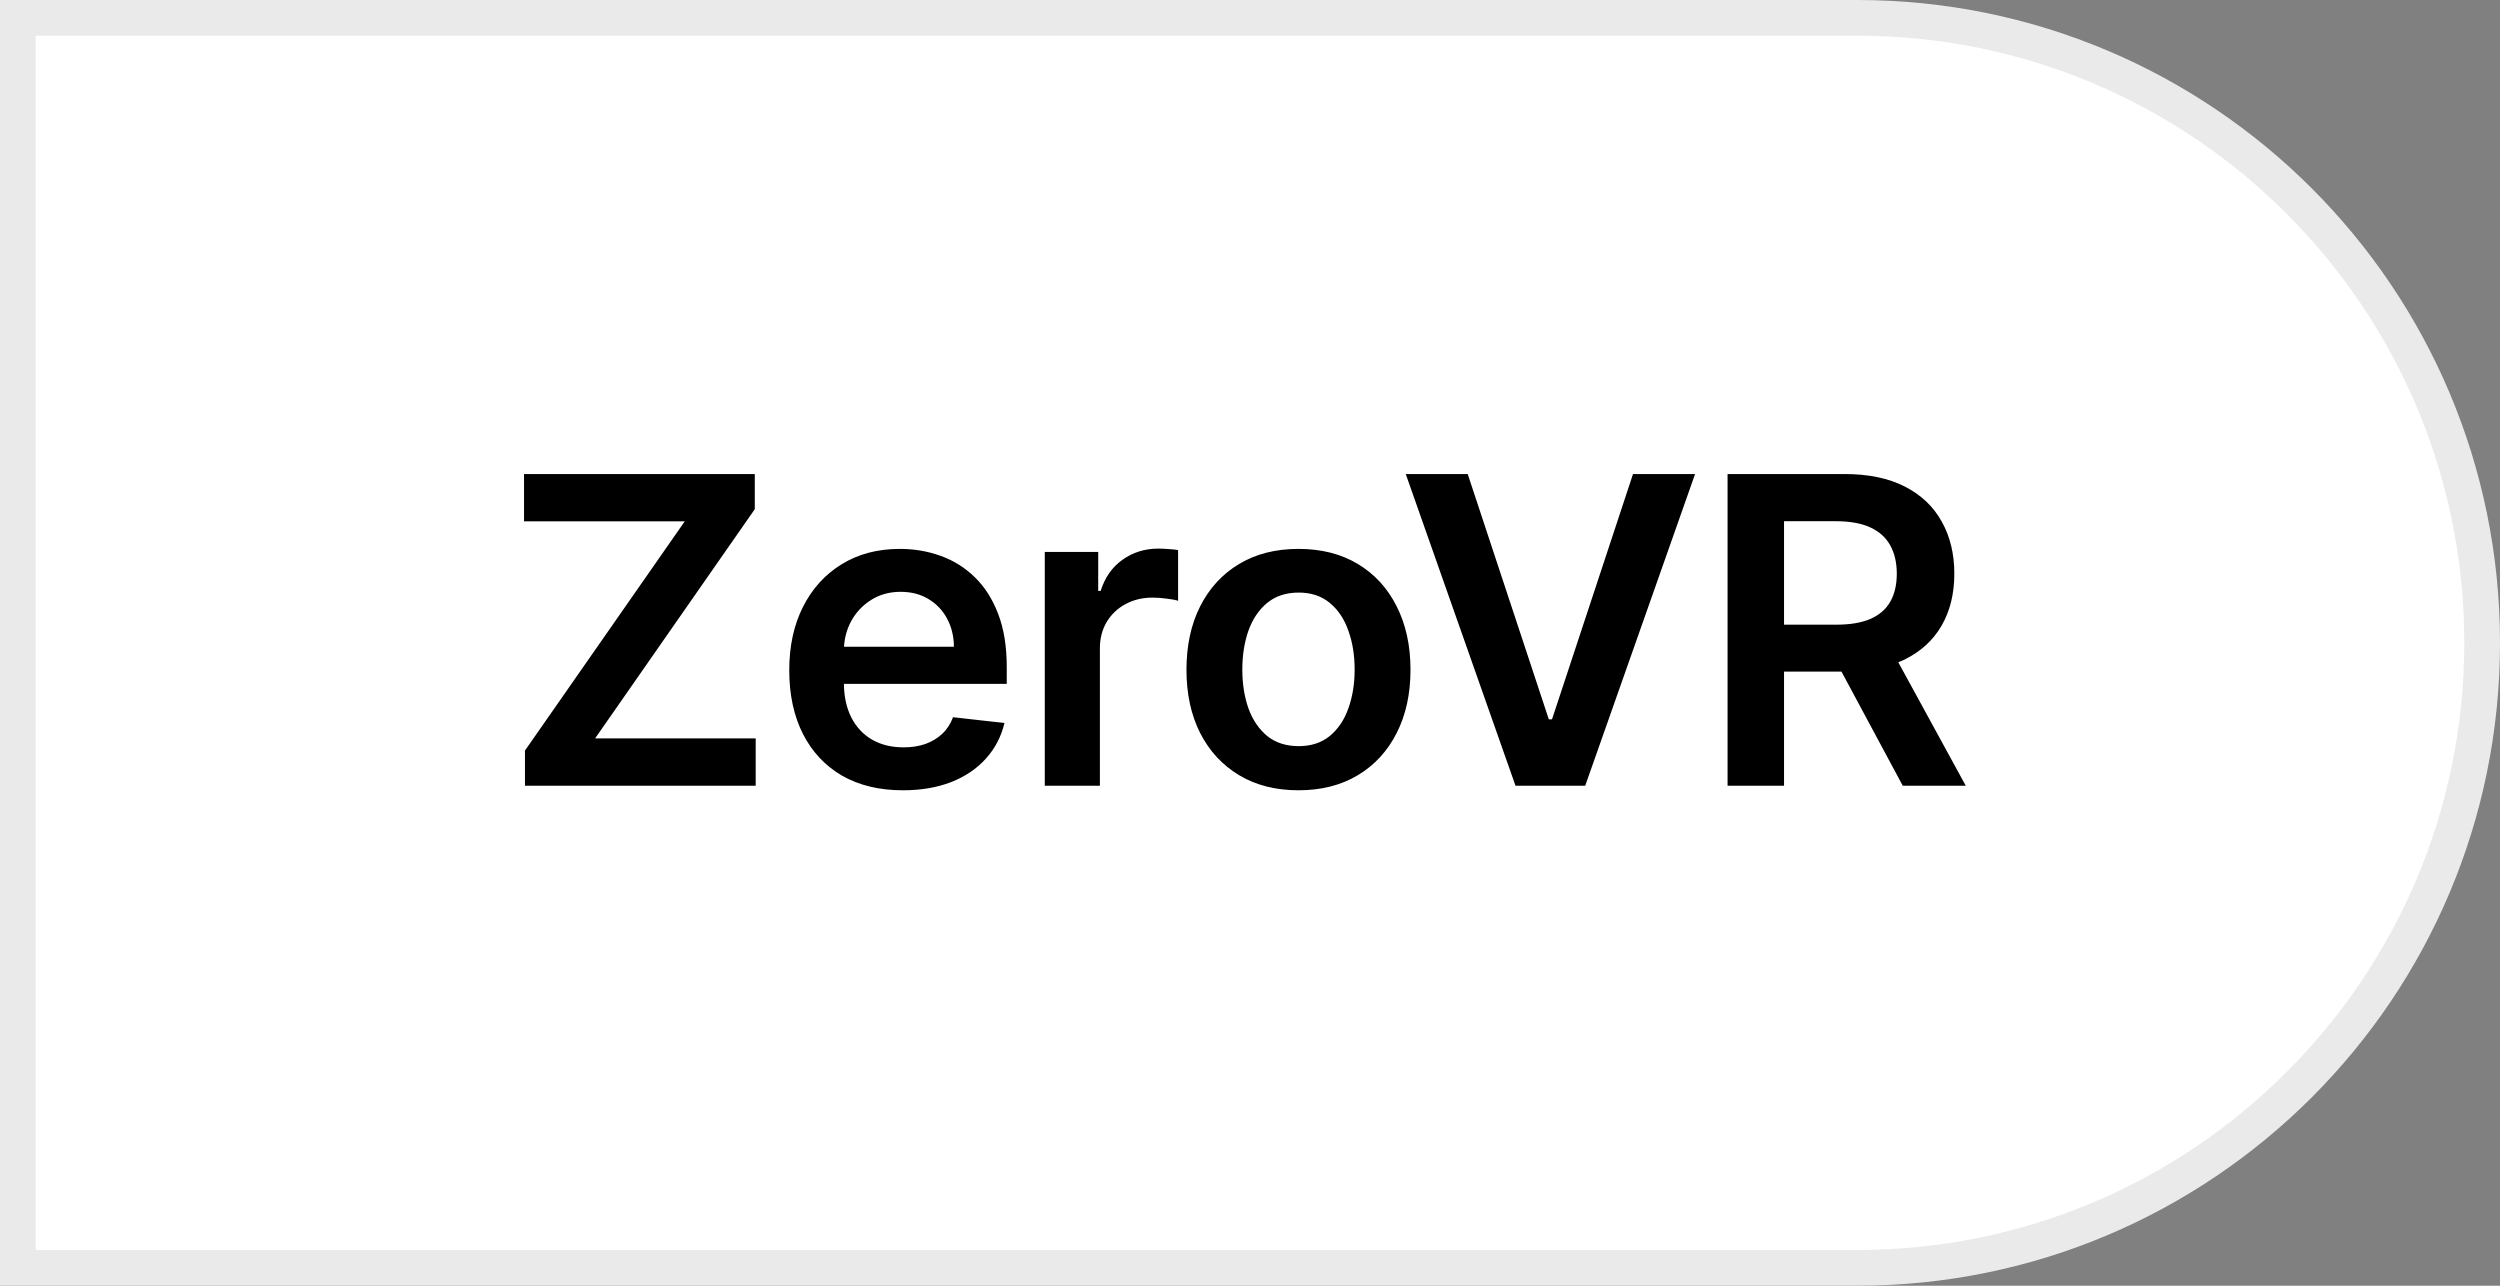
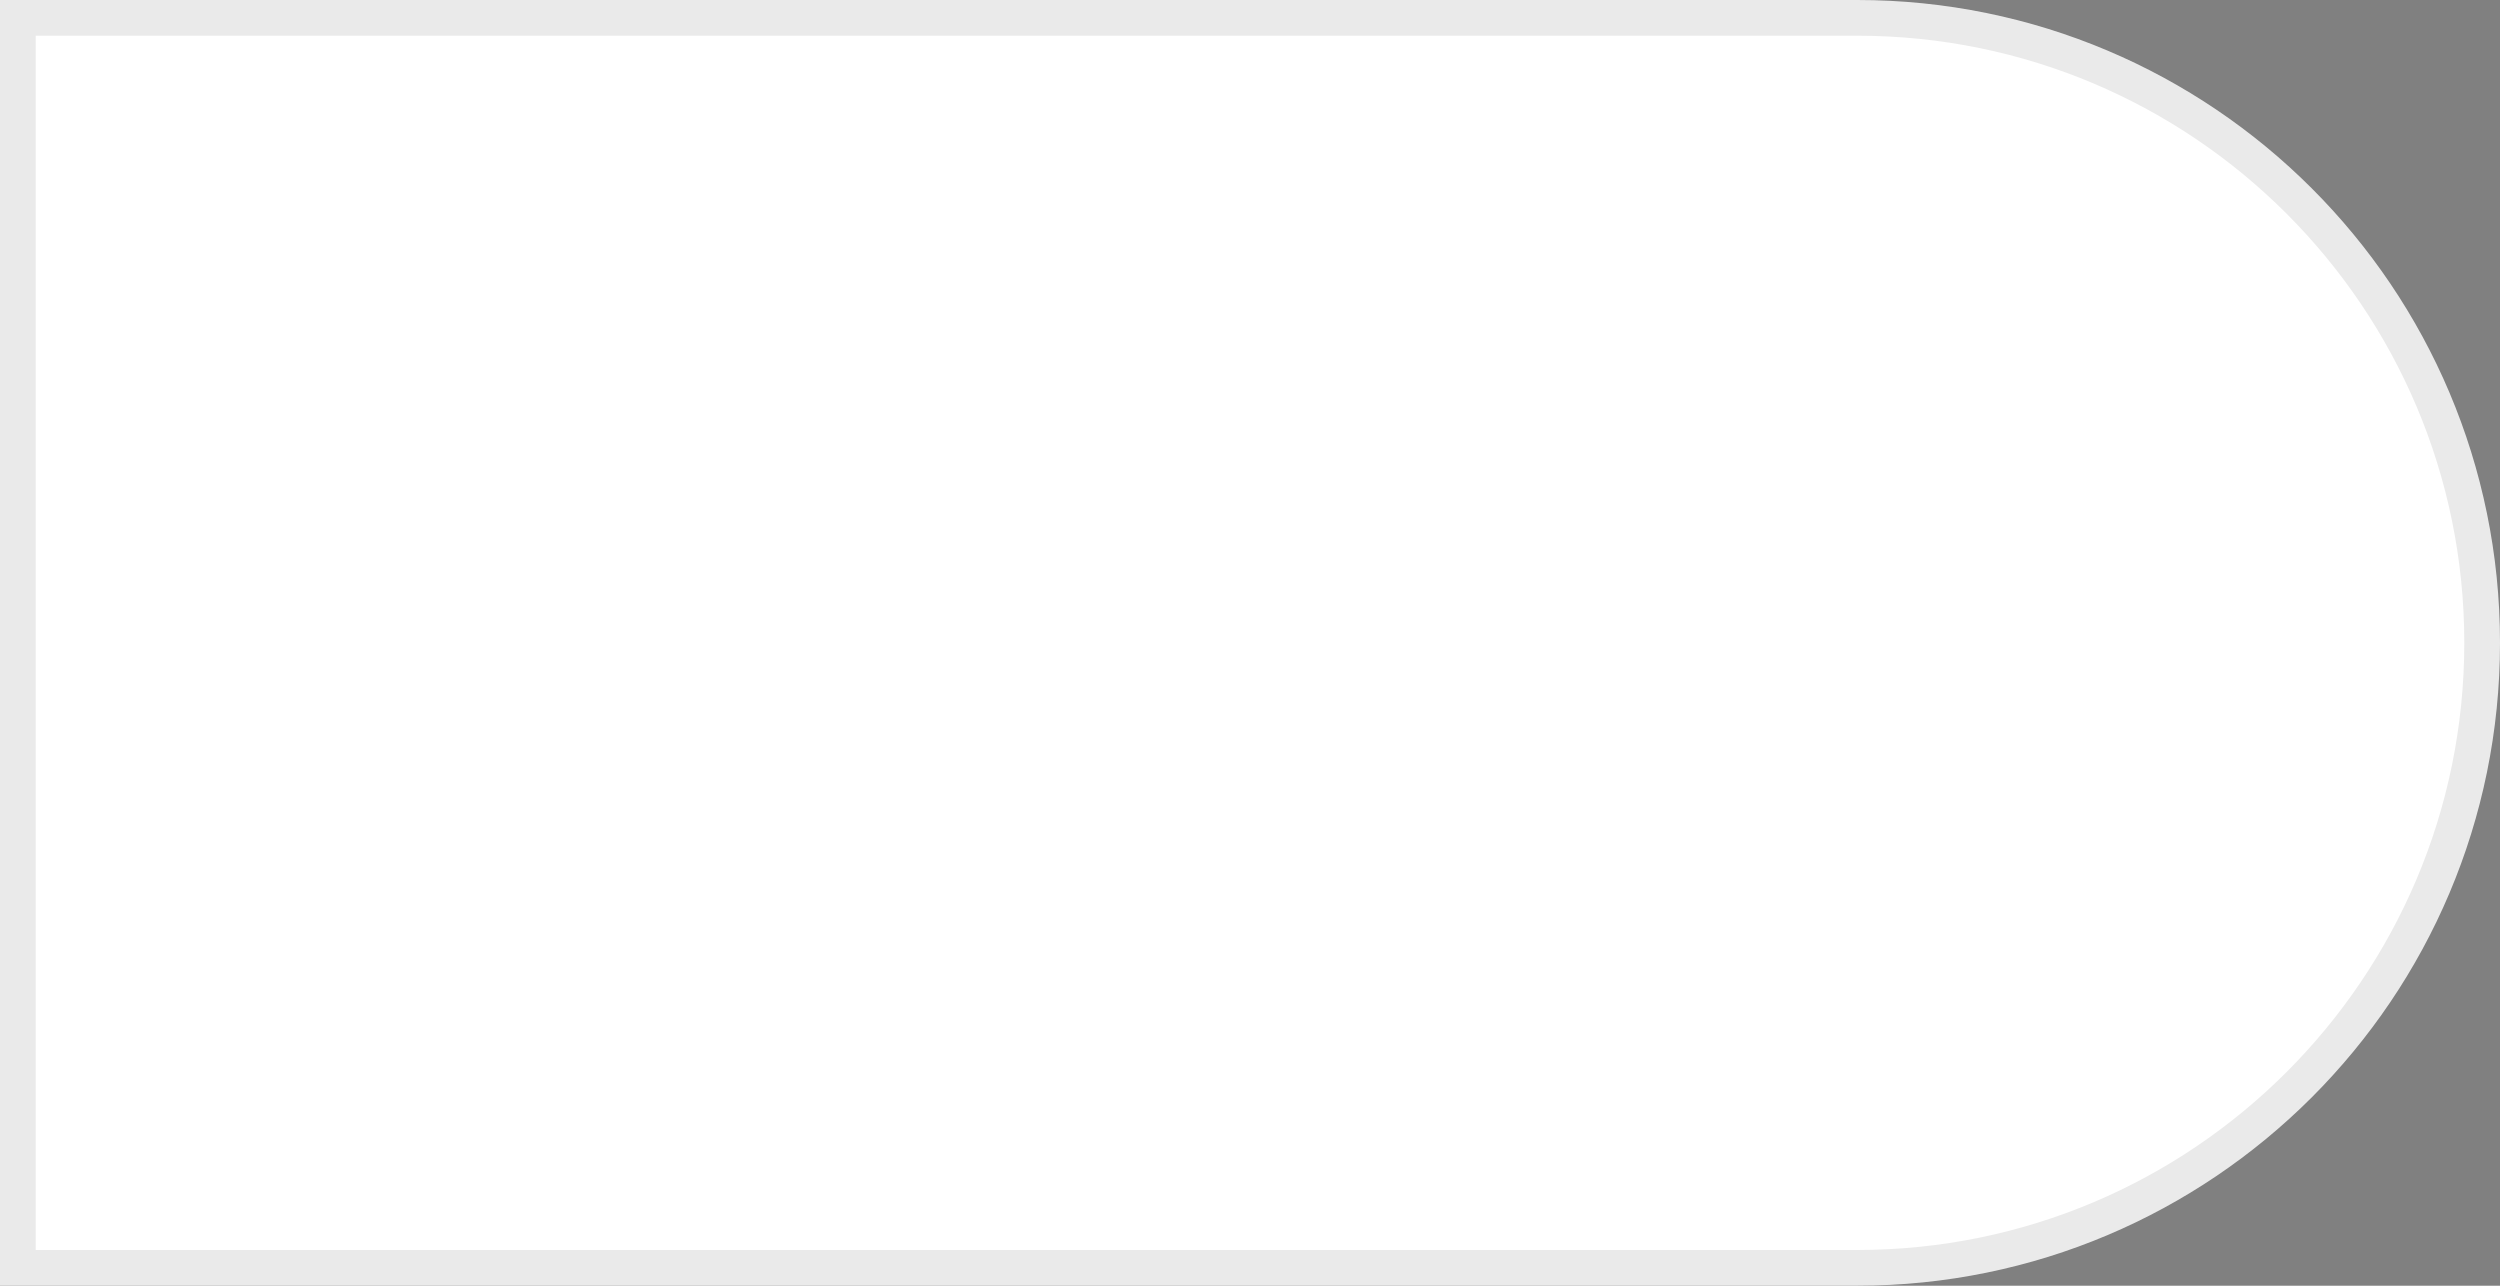
<svg xmlns="http://www.w3.org/2000/svg" width="70" height="36" viewBox="0 0 70 36" fill="none">
  <rect x="0" y="0" width="70" height="36" fill="#808080" stroke="none" />
  <path d="M52 0.5H0.5V35.5H52C61.665 35.5 69.5 27.665 69.5 18C69.5 8.335 61.665 0.5 52 0.5Z" fill="white" stroke="#EAEAEA" />
-   <path d="M14.699 22V21.016L19.173 14.598H14.673V13.273H21.134V14.257L16.663 20.675H21.159V22H14.699ZM25.279 22.128C24.622 22.128 24.055 21.991 23.578 21.719C23.104 21.443 22.739 21.054 22.483 20.551C22.227 20.046 22.099 19.45 22.099 18.766C22.099 18.092 22.227 17.501 22.483 16.993C22.741 16.482 23.102 16.084 23.565 15.8C24.029 15.513 24.573 15.369 25.198 15.369C25.601 15.369 25.982 15.435 26.34 15.565C26.7 15.693 27.018 15.892 27.294 16.162C27.573 16.432 27.791 16.776 27.95 17.193C28.109 17.608 28.189 18.102 28.189 18.676V19.149H22.824V18.109H26.71C26.707 17.814 26.643 17.551 26.518 17.321C26.393 17.088 26.219 16.905 25.994 16.771C25.773 16.638 25.514 16.571 25.219 16.571C24.904 16.571 24.627 16.648 24.388 16.801C24.149 16.952 23.963 17.151 23.83 17.398C23.699 17.642 23.632 17.91 23.629 18.203V19.111C23.629 19.491 23.699 19.818 23.838 20.091C23.977 20.361 24.172 20.568 24.422 20.713C24.672 20.855 24.965 20.926 25.3 20.926C25.524 20.926 25.727 20.895 25.909 20.832C26.091 20.767 26.249 20.672 26.382 20.547C26.516 20.422 26.616 20.267 26.685 20.082L28.125 20.244C28.034 20.625 27.861 20.957 27.605 21.241C27.352 21.523 27.029 21.741 26.634 21.898C26.239 22.051 25.787 22.128 25.279 22.128ZM29.254 22V15.454H30.75V16.546H30.818C30.937 16.168 31.142 15.876 31.432 15.672C31.724 15.464 32.058 15.361 32.433 15.361C32.518 15.361 32.613 15.365 32.718 15.374C32.827 15.379 32.916 15.389 32.987 15.403V16.822C32.922 16.8 32.818 16.78 32.676 16.763C32.537 16.743 32.402 16.733 32.271 16.733C31.99 16.733 31.737 16.794 31.512 16.916C31.291 17.035 31.116 17.202 30.988 17.415C30.861 17.628 30.797 17.874 30.797 18.152V22H29.254ZM36.357 22.128C35.718 22.128 35.164 21.987 34.696 21.706C34.227 21.425 33.863 21.031 33.605 20.526C33.349 20.02 33.221 19.429 33.221 18.753C33.221 18.077 33.349 17.484 33.605 16.976C33.863 16.467 34.227 16.072 34.696 15.791C35.164 15.51 35.718 15.369 36.357 15.369C36.997 15.369 37.551 15.51 38.019 15.791C38.488 16.072 38.85 16.467 39.106 16.976C39.364 17.484 39.494 18.077 39.494 18.753C39.494 19.429 39.364 20.02 39.106 20.526C38.85 21.031 38.488 21.425 38.019 21.706C37.551 21.987 36.997 22.128 36.357 22.128ZM36.366 20.892C36.712 20.892 37.002 20.797 37.235 20.607C37.468 20.413 37.642 20.155 37.755 19.831C37.872 19.507 37.93 19.146 37.93 18.749C37.93 18.348 37.872 17.986 37.755 17.662C37.642 17.335 37.468 17.075 37.235 16.882C37.002 16.689 36.712 16.592 36.366 16.592C36.011 16.592 35.715 16.689 35.48 16.882C35.247 17.075 35.072 17.335 34.955 17.662C34.842 17.986 34.785 18.348 34.785 18.749C34.785 19.146 34.842 19.507 34.955 19.831C35.072 20.155 35.247 20.413 35.48 20.607C35.715 20.797 36.011 20.892 36.366 20.892ZM41.096 13.273L43.367 20.142H43.456L45.724 13.273H47.462L44.386 22H42.434L39.361 13.273H41.096ZM48.372 22V13.273H51.645C52.315 13.273 52.877 13.389 53.332 13.622C53.789 13.855 54.135 14.182 54.367 14.602C54.603 15.02 54.721 15.507 54.721 16.064C54.721 16.624 54.602 17.109 54.363 17.521C54.127 17.93 53.779 18.247 53.319 18.472C52.859 18.693 52.294 18.804 51.623 18.804H49.292V17.491H51.41C51.802 17.491 52.123 17.438 52.373 17.329C52.623 17.219 52.808 17.058 52.927 16.848C53.049 16.635 53.11 16.374 53.11 16.064C53.11 15.754 53.049 15.49 52.927 15.271C52.805 15.05 52.619 14.882 52.369 14.768C52.119 14.652 51.796 14.594 51.402 14.594H49.953V22H48.372ZM52.88 18.046L55.041 22H53.277L51.154 18.046H52.88Z" fill="black" />
</svg>